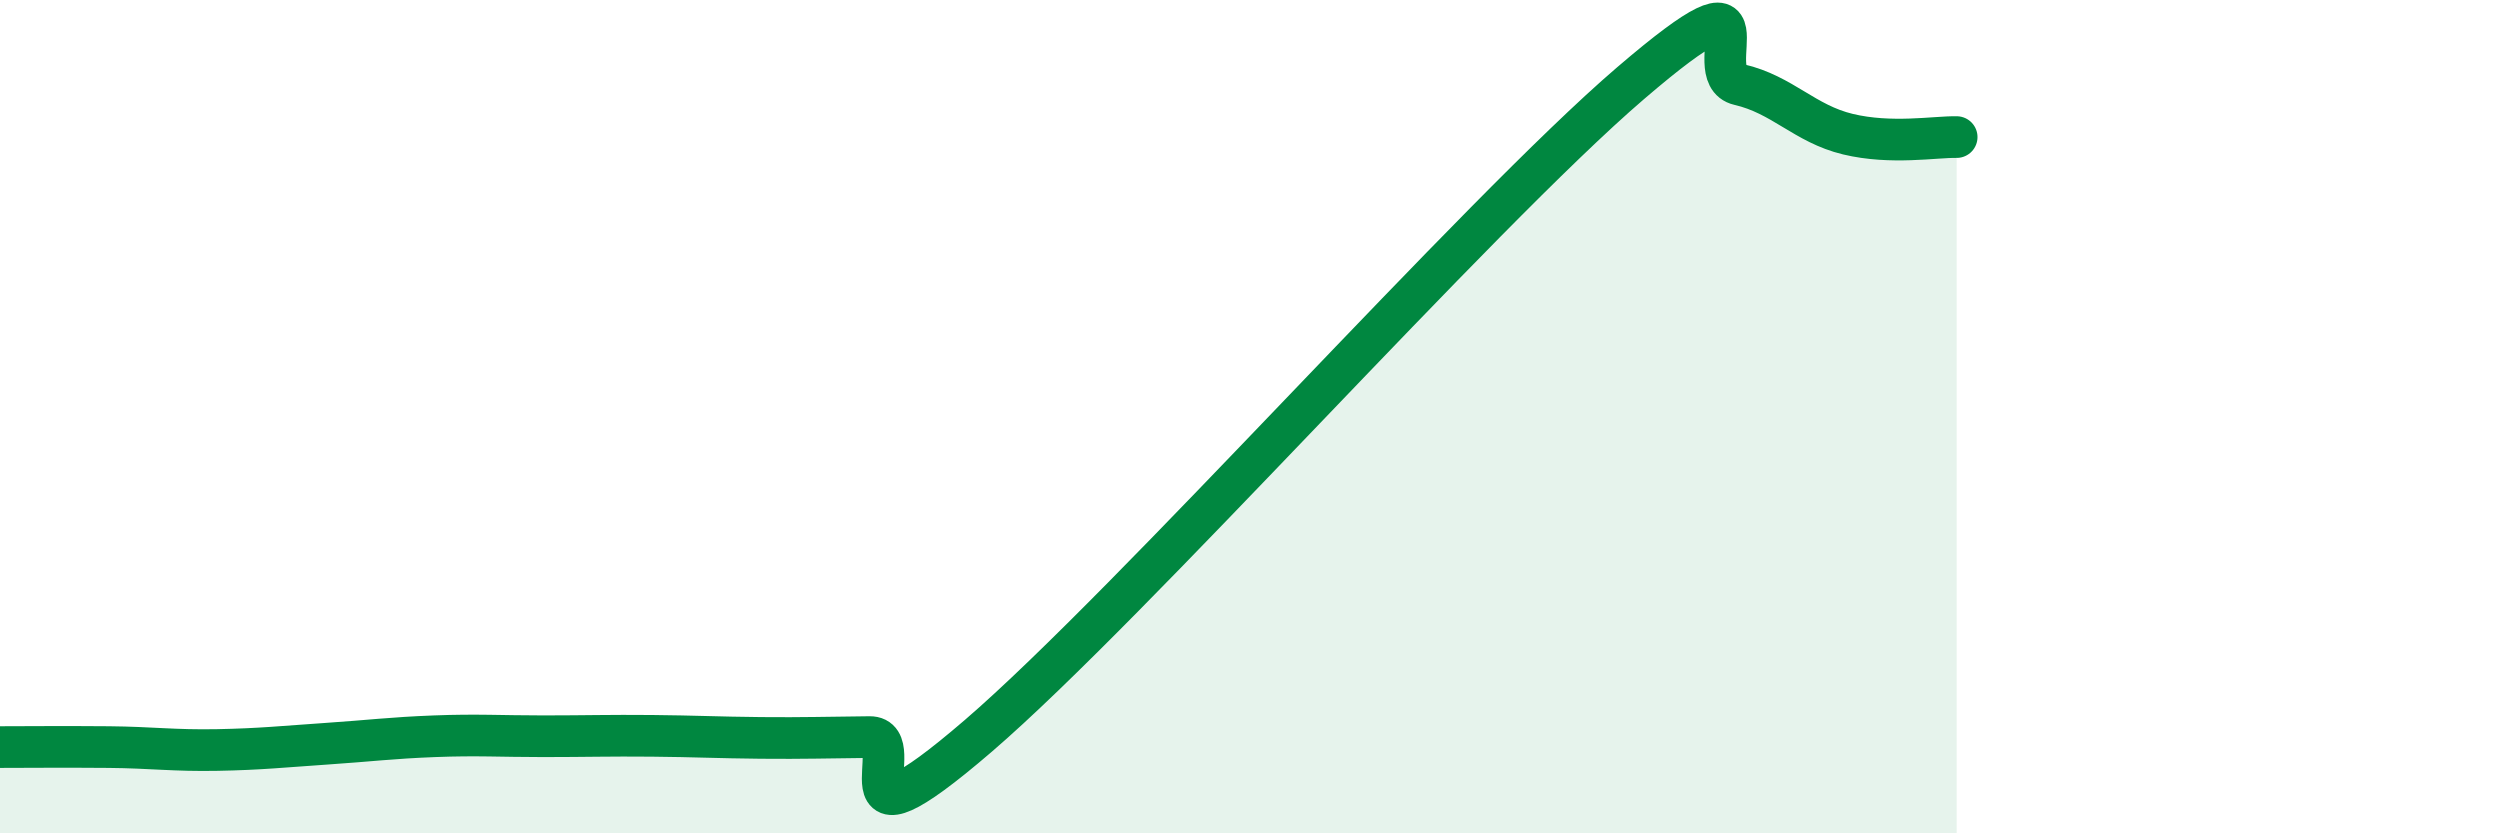
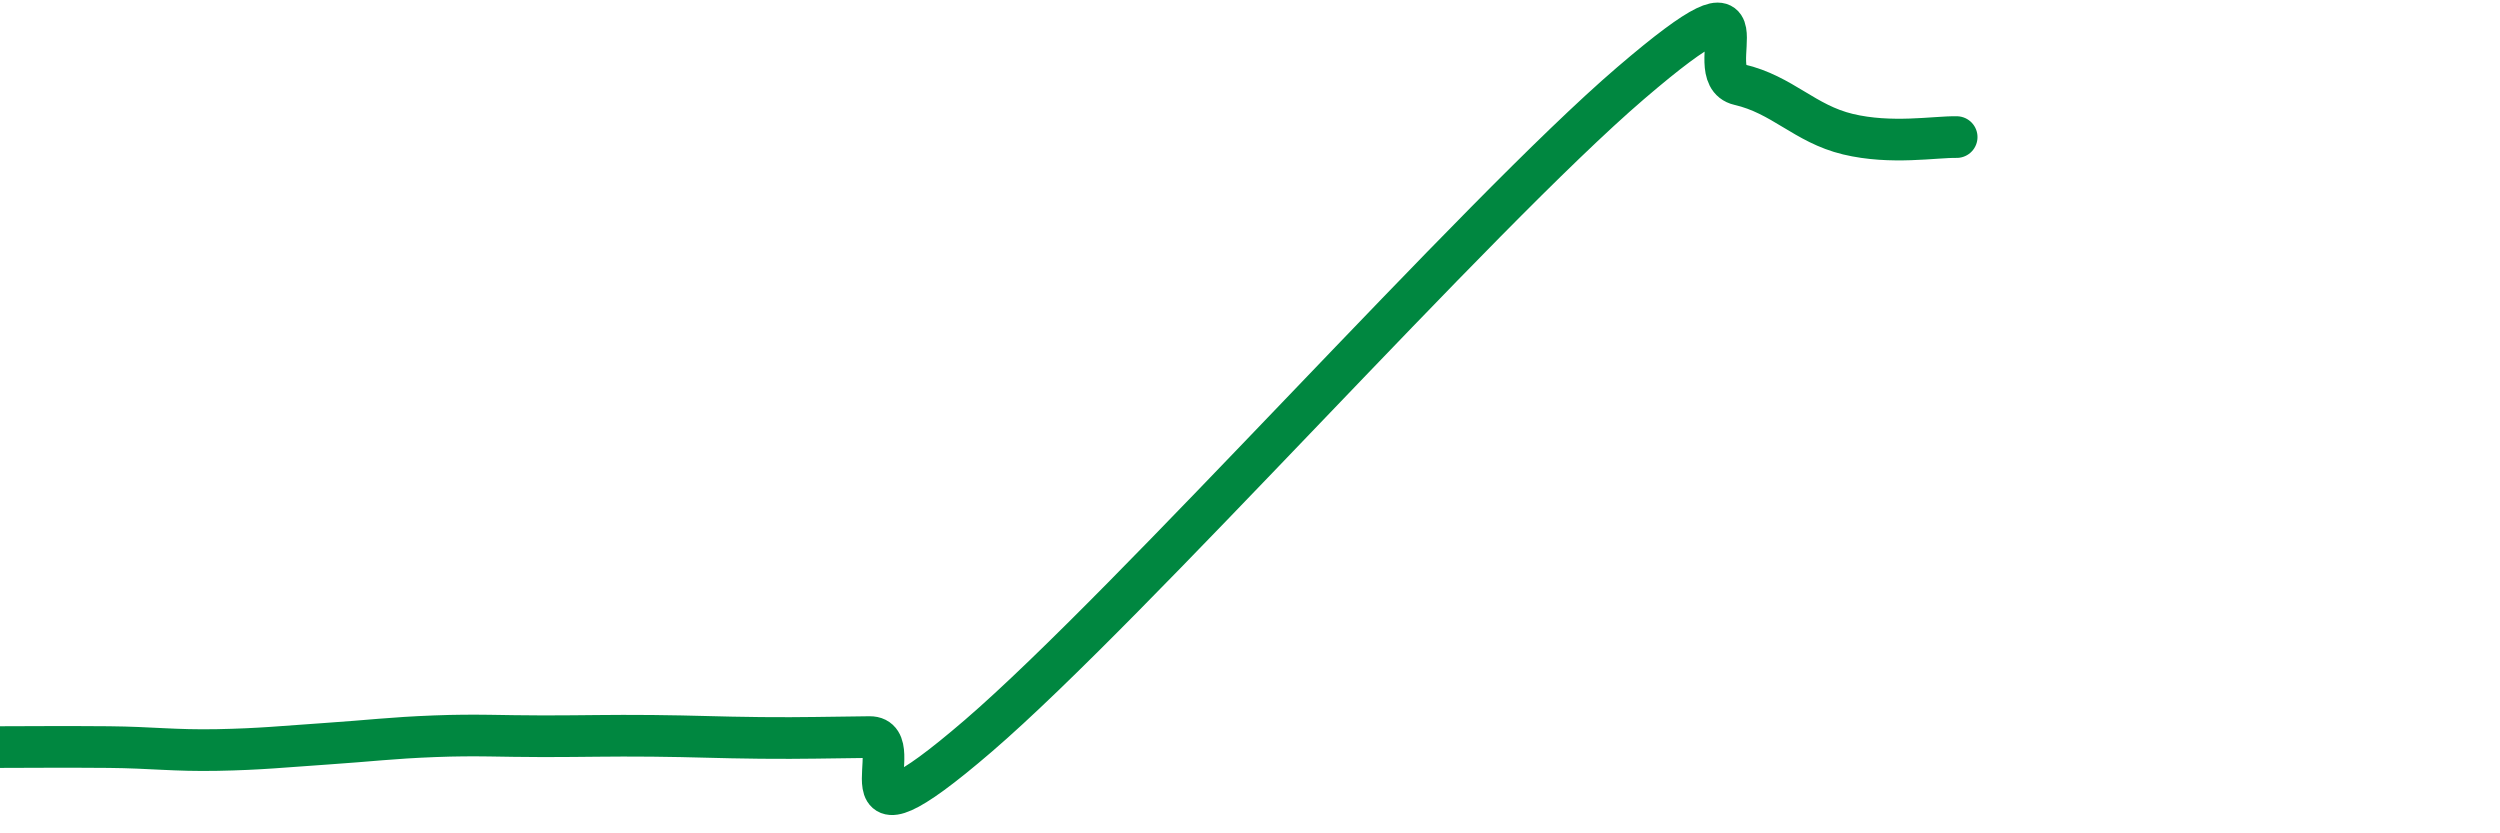
<svg xmlns="http://www.w3.org/2000/svg" width="60" height="20" viewBox="0 0 60 20">
-   <path d="M 0,17.93 C 0.52,17.93 1.57,17.92 2.61,17.93 C 3.65,17.94 4.18,18.02 5.22,18 C 6.26,17.98 6.79,17.92 7.83,17.85 C 8.87,17.78 9.39,17.71 10.43,17.67 C 11.47,17.63 12,17.67 13.04,17.67 C 14.08,17.67 14.61,17.65 15.65,17.66 C 16.69,17.67 17.22,17.7 18.26,17.71 C 19.3,17.72 19.83,17.7 20.87,17.69 C 21.91,17.68 19.83,20.8 23.48,17.66 C 27.13,14.52 35.48,5.13 39.13,2 C 42.78,-1.13 40.7,1.79 41.74,2.03 C 42.78,2.27 43.31,2.97 44.35,3.22 C 45.39,3.47 46.44,3.28 46.96,3.29L46.96 20L0 20Z" fill="#008740" opacity="0.1" stroke-linecap="round" stroke-linejoin="round" />
  <path d="M 0,17.93 C 0.52,17.93 1.57,17.92 2.61,17.93 C 3.65,17.94 4.18,18.02 5.22,18 C 6.26,17.98 6.79,17.92 7.83,17.85 C 8.87,17.78 9.39,17.71 10.43,17.67 C 11.47,17.63 12,17.67 13.04,17.67 C 14.08,17.67 14.61,17.65 15.65,17.66 C 16.69,17.67 17.22,17.7 18.26,17.71 C 19.3,17.72 19.83,17.7 20.87,17.69 C 21.91,17.68 19.83,20.8 23.48,17.66 C 27.13,14.52 35.48,5.13 39.13,2 C 42.78,-1.13 40.7,1.79 41.74,2.03 C 42.78,2.27 43.31,2.97 44.35,3.22 C 45.39,3.47 46.44,3.28 46.96,3.29" stroke="#008740" stroke-width="1" fill="none" stroke-linecap="round" stroke-linejoin="round" />
</svg>